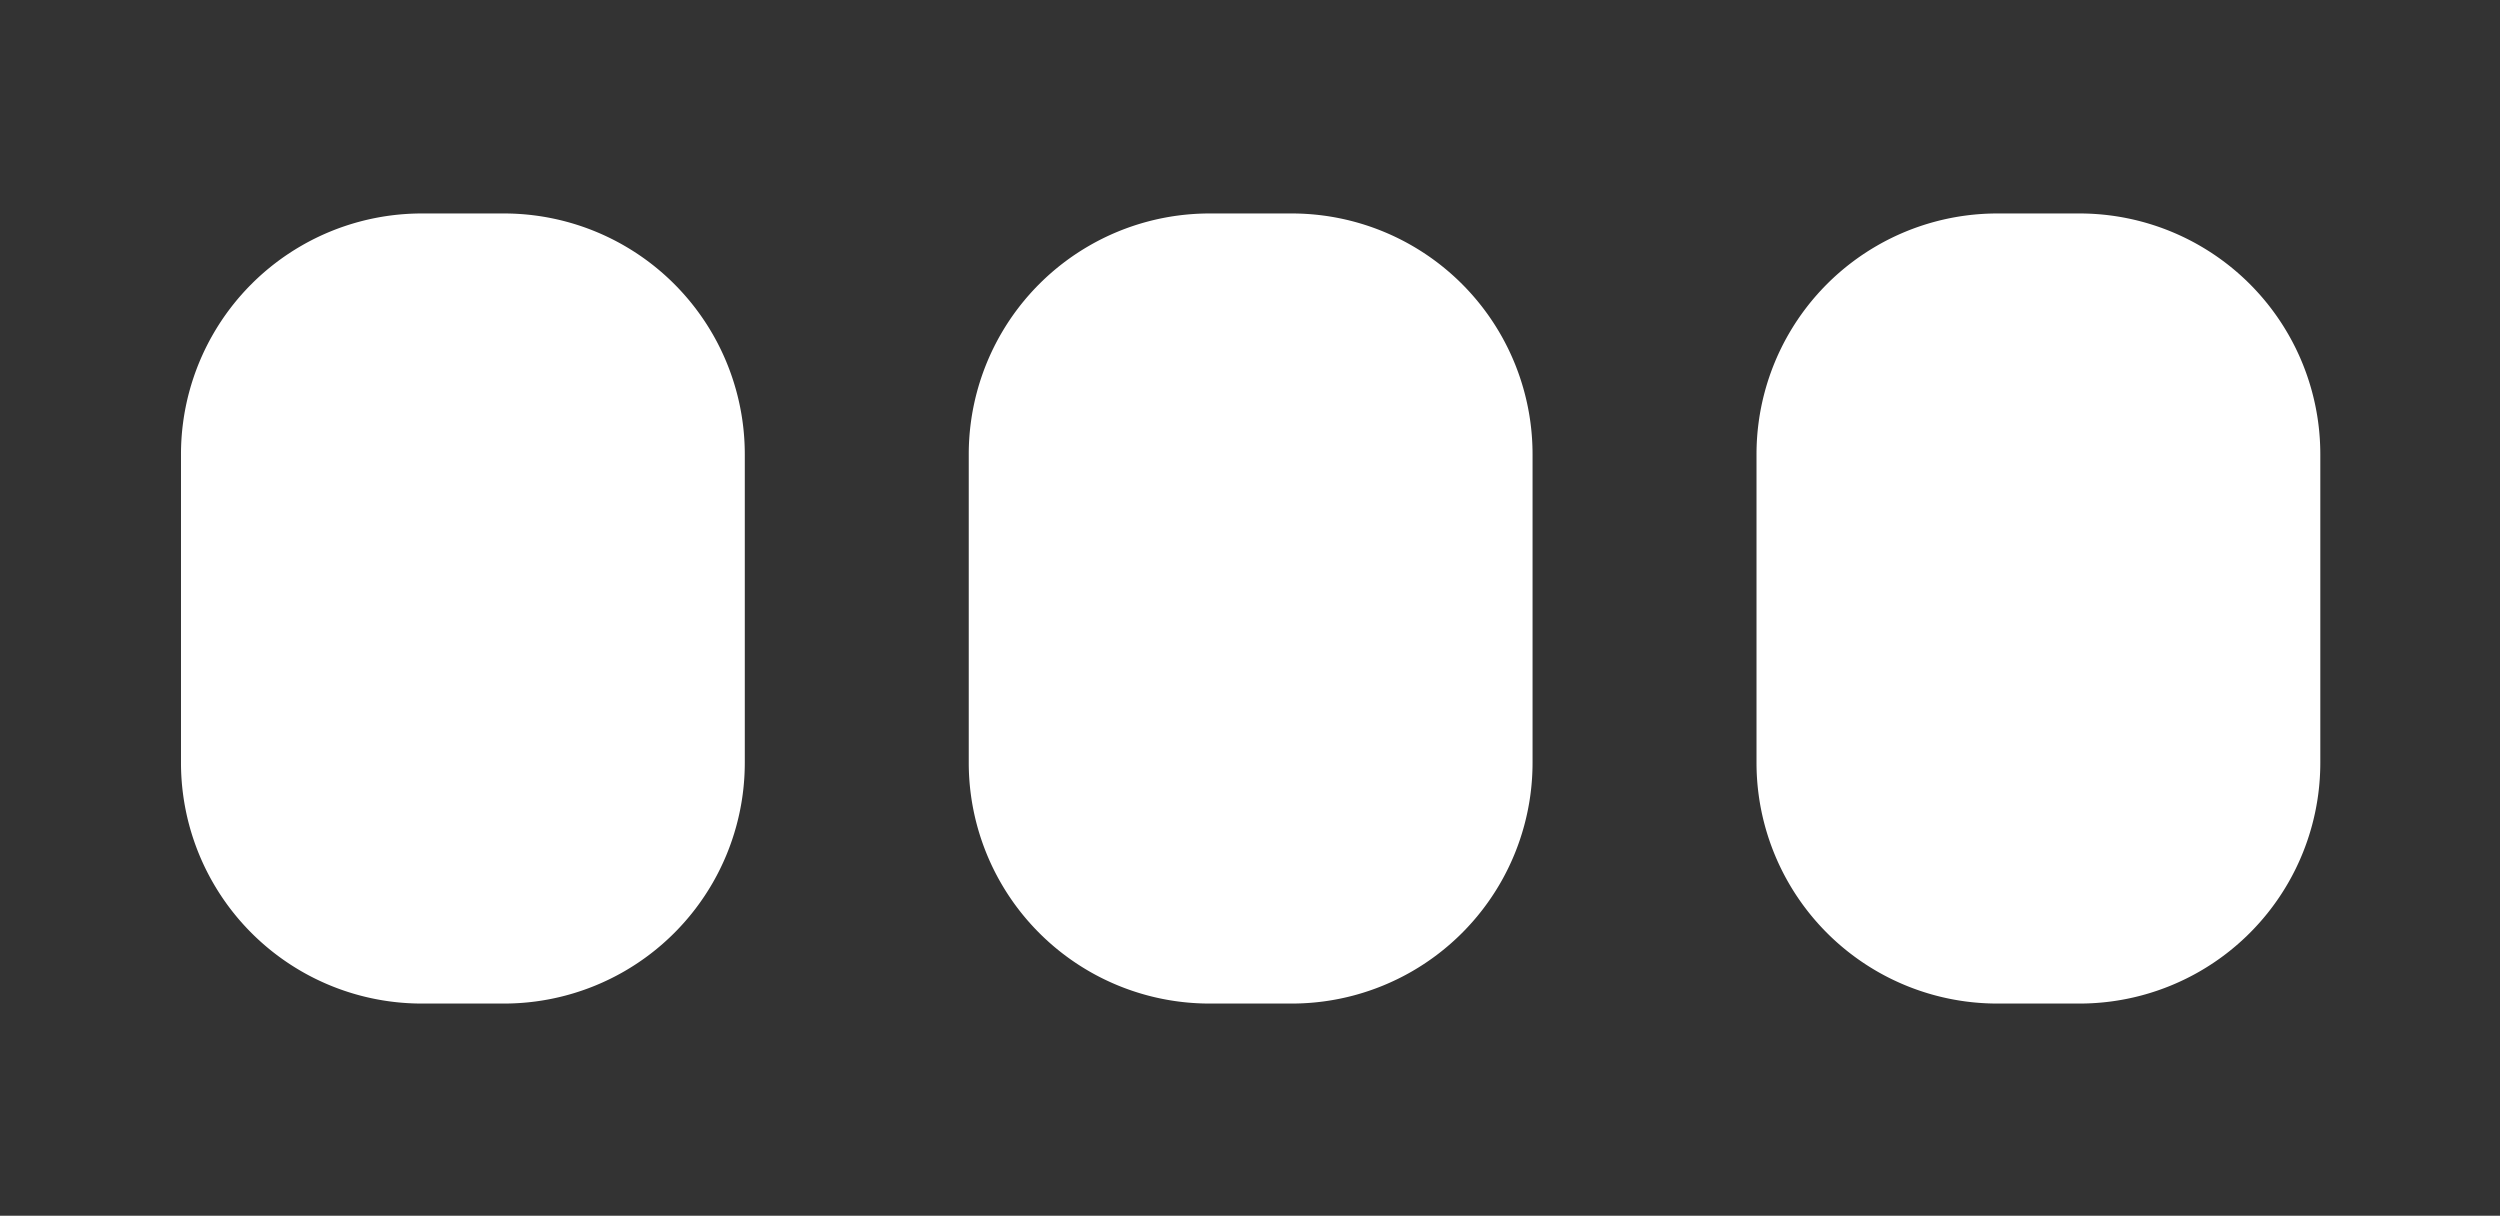
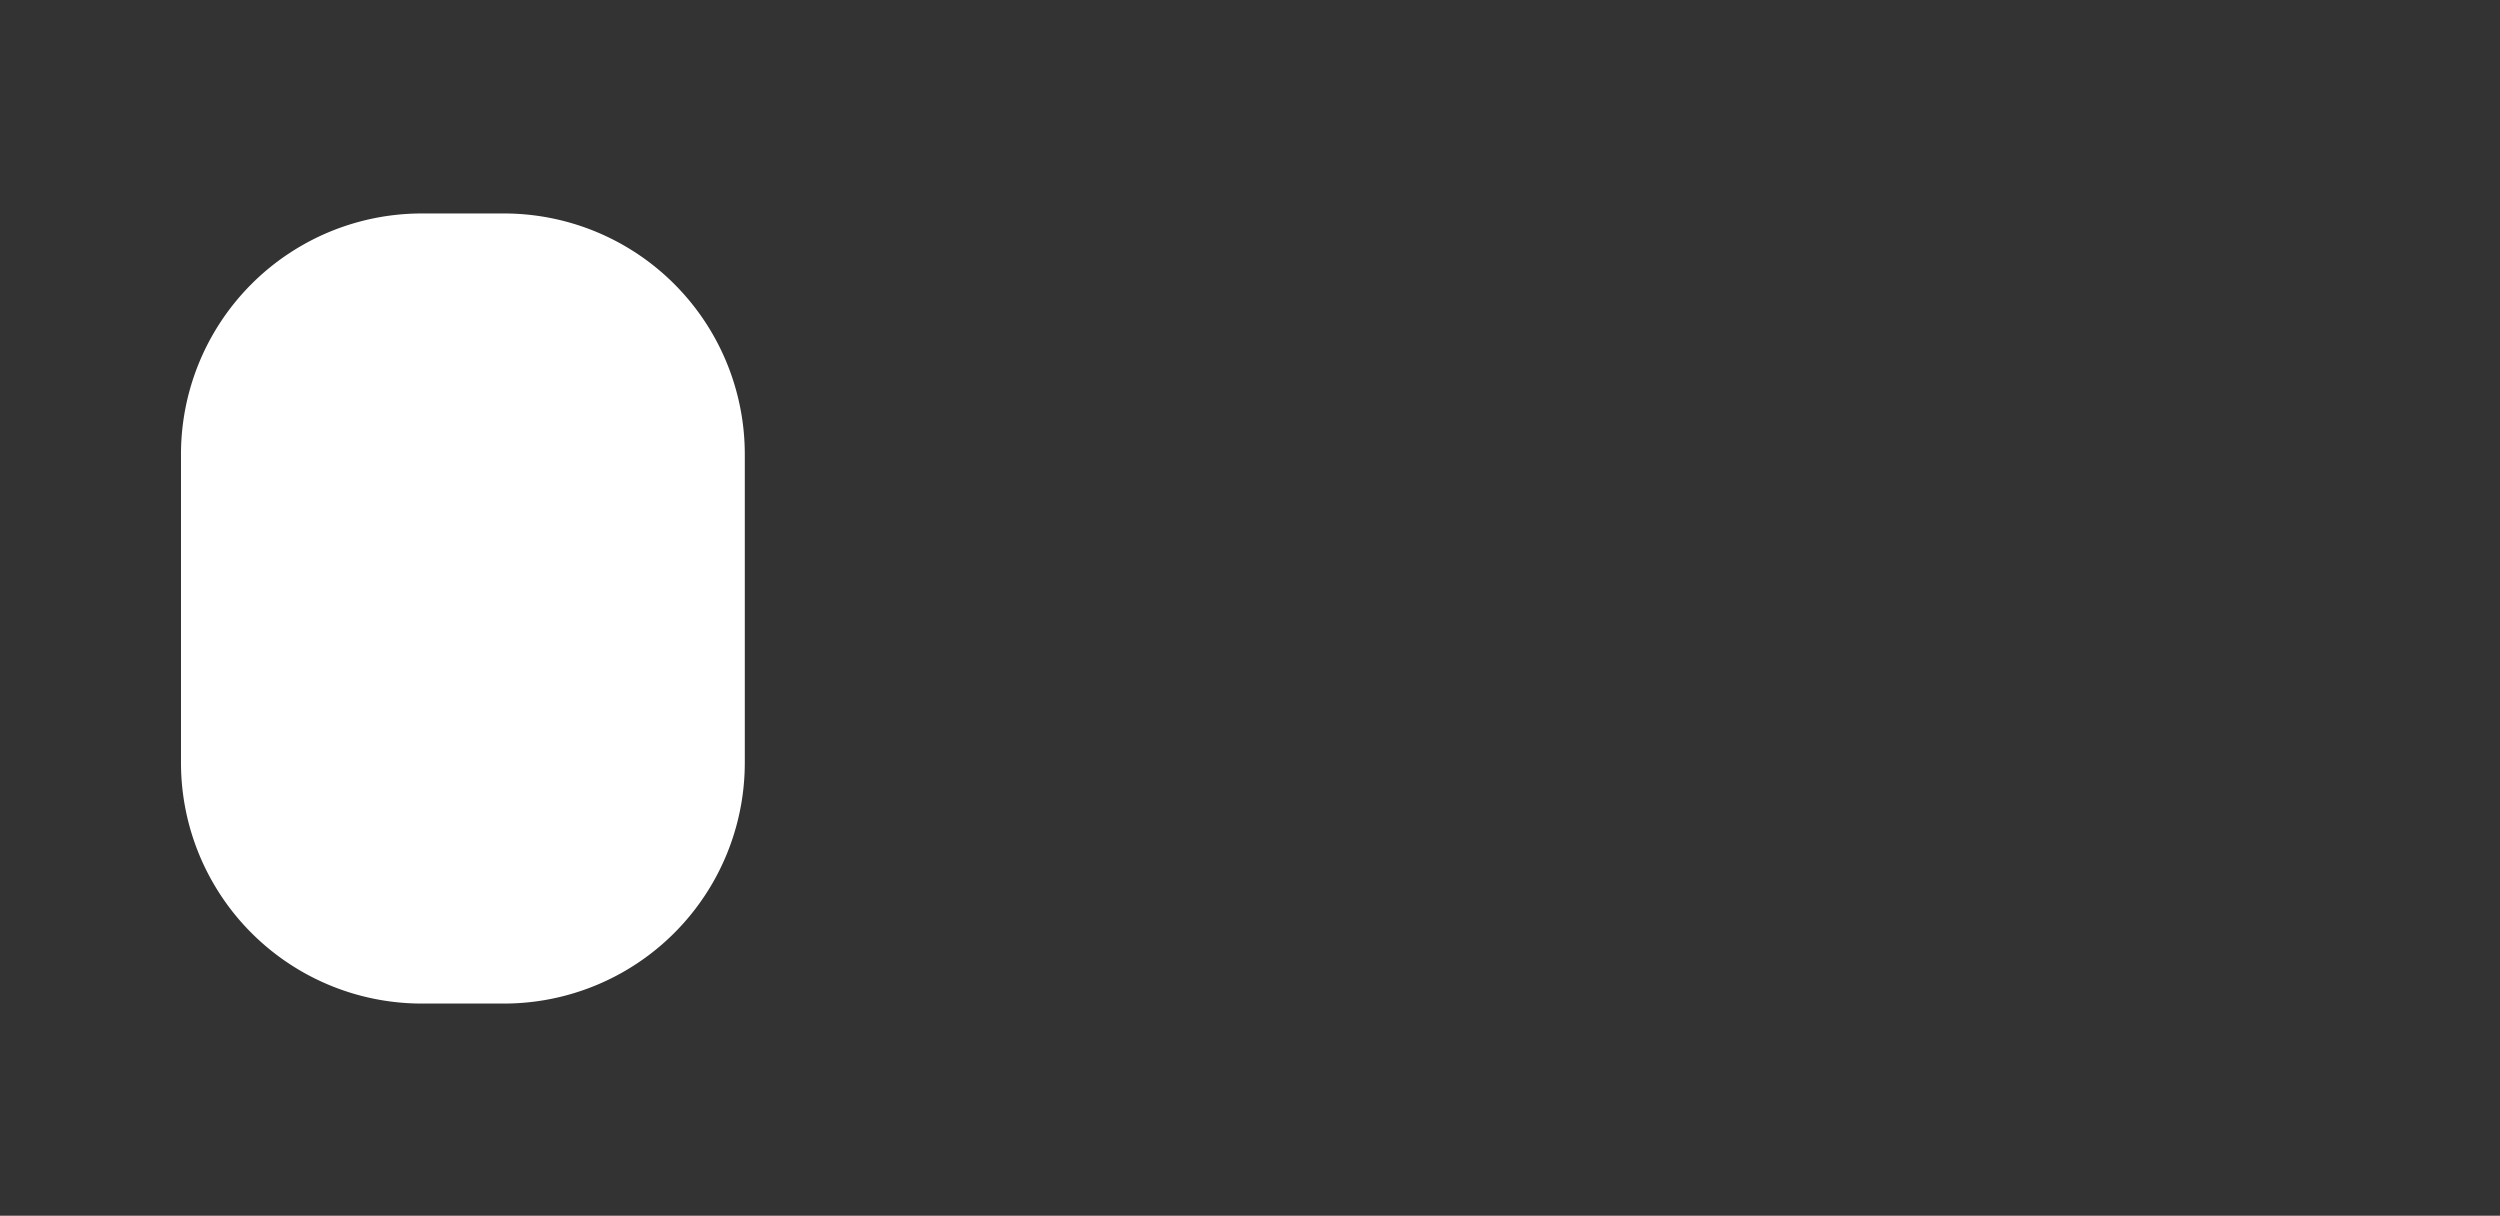
<svg xmlns="http://www.w3.org/2000/svg" width="1239.999" height="602.999" viewBox="0 0 1239.999 602.999">
  <rect x="0" y="0" width="1239.999" height="602.999" fill="#333333" stroke="none" />
  <g id="Raggruppa_583" data-name="Raggruppa 583" transform="translate(-1090 1070)">
-     <path id="Esclusione_1" data-name="Esclusione 1" d="M0,0H1240V603H0Z" transform="translate(1090 -1070)" fill="rgba(255,255,255,0)" />
    <path id="Tracciato_560" data-name="Tracciato 560" d="M119.479,0h40.687A119.458,119.458,0,0,1,279.646,119.438V272.447A119.458,119.458,0,0,1,160.167,391.885H119.479A119.458,119.458,0,0,1,0,272.447V119.438A119.458,119.458,0,0,1,119.479,0Z" transform="translate(1179.771 -964.12)" fill="#fff" />
-     <path id="Tracciato_561" data-name="Tracciato 561" d="M119.479,0h40.687A119.458,119.458,0,0,1,279.646,119.438V272.447A119.458,119.458,0,0,1,160.167,391.885H119.479A119.458,119.458,0,0,1,0,272.447V119.438A119.458,119.458,0,0,1,119.479,0Z" transform="translate(1570.5 -964.12)" fill="#fff" />
-     <path id="Tracciato_562" data-name="Tracciato 562" d="M119.479,0h40.687A119.458,119.458,0,0,1,279.646,119.438V272.447A119.458,119.458,0,0,1,160.167,391.885H119.479A119.458,119.458,0,0,1,0,272.447V119.438A119.458,119.458,0,0,1,119.479,0Z" transform="translate(1961.229 -964.12)" fill="#fff" />
  </g>
</svg>